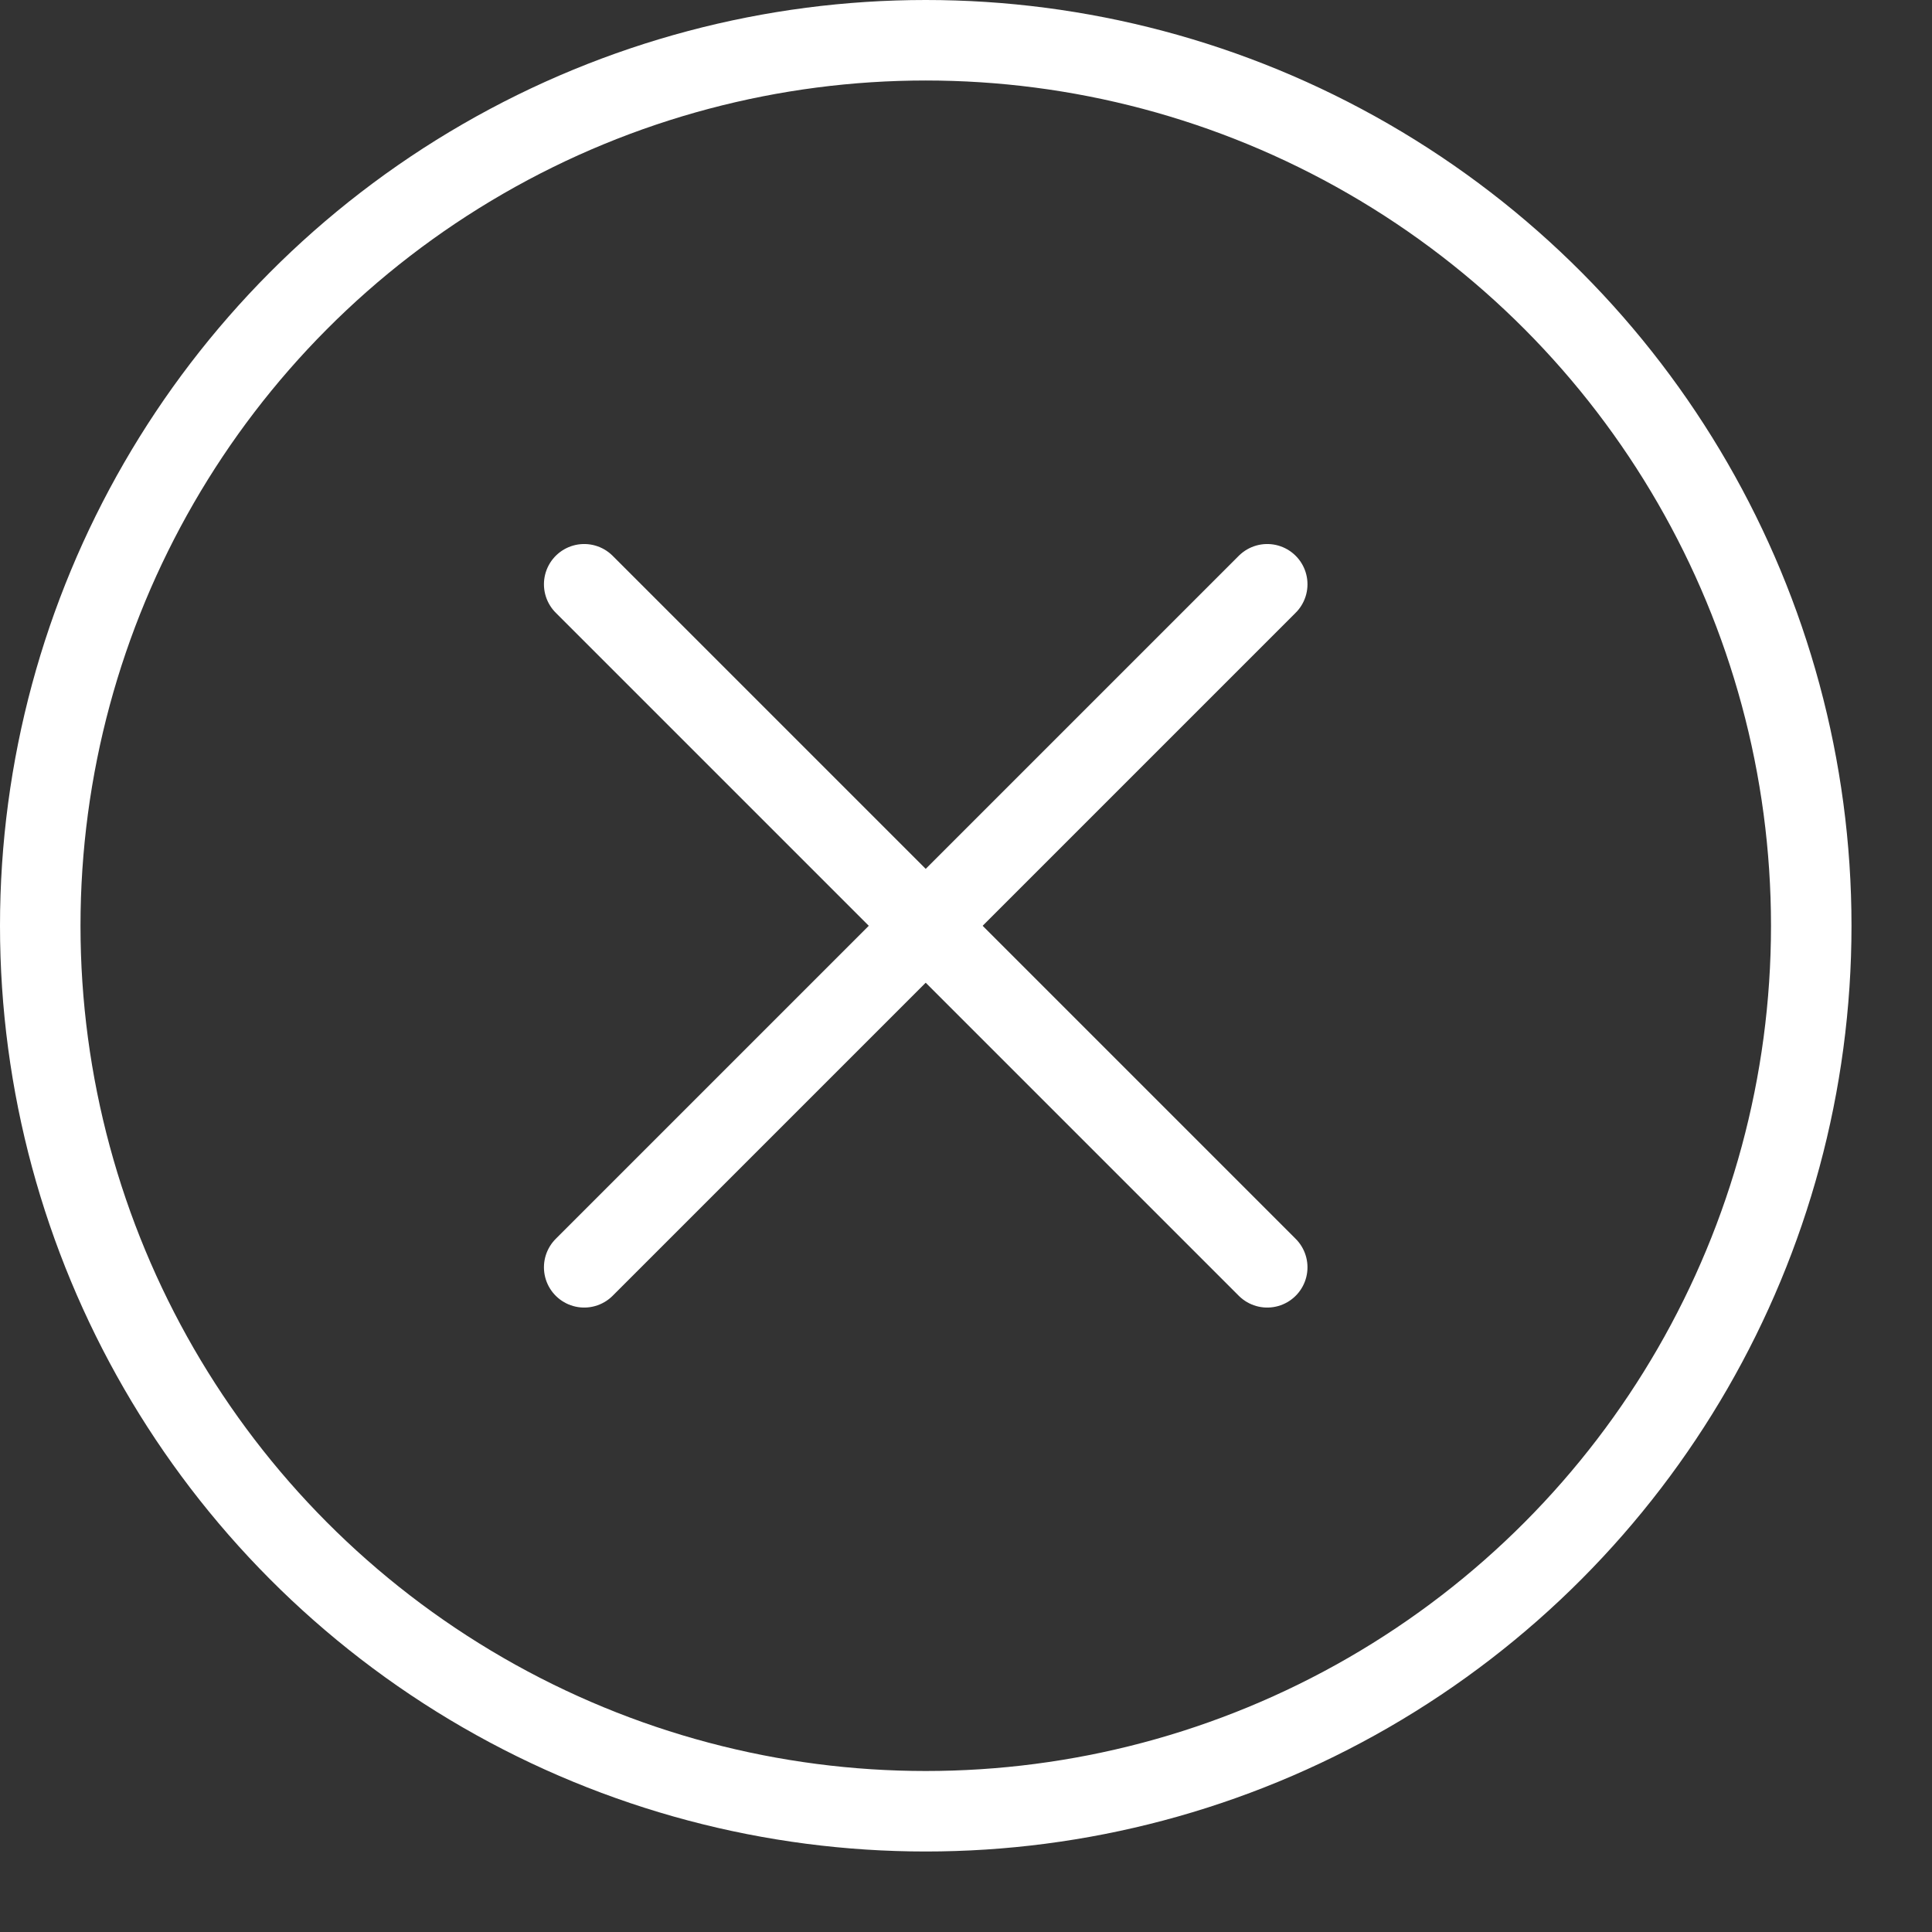
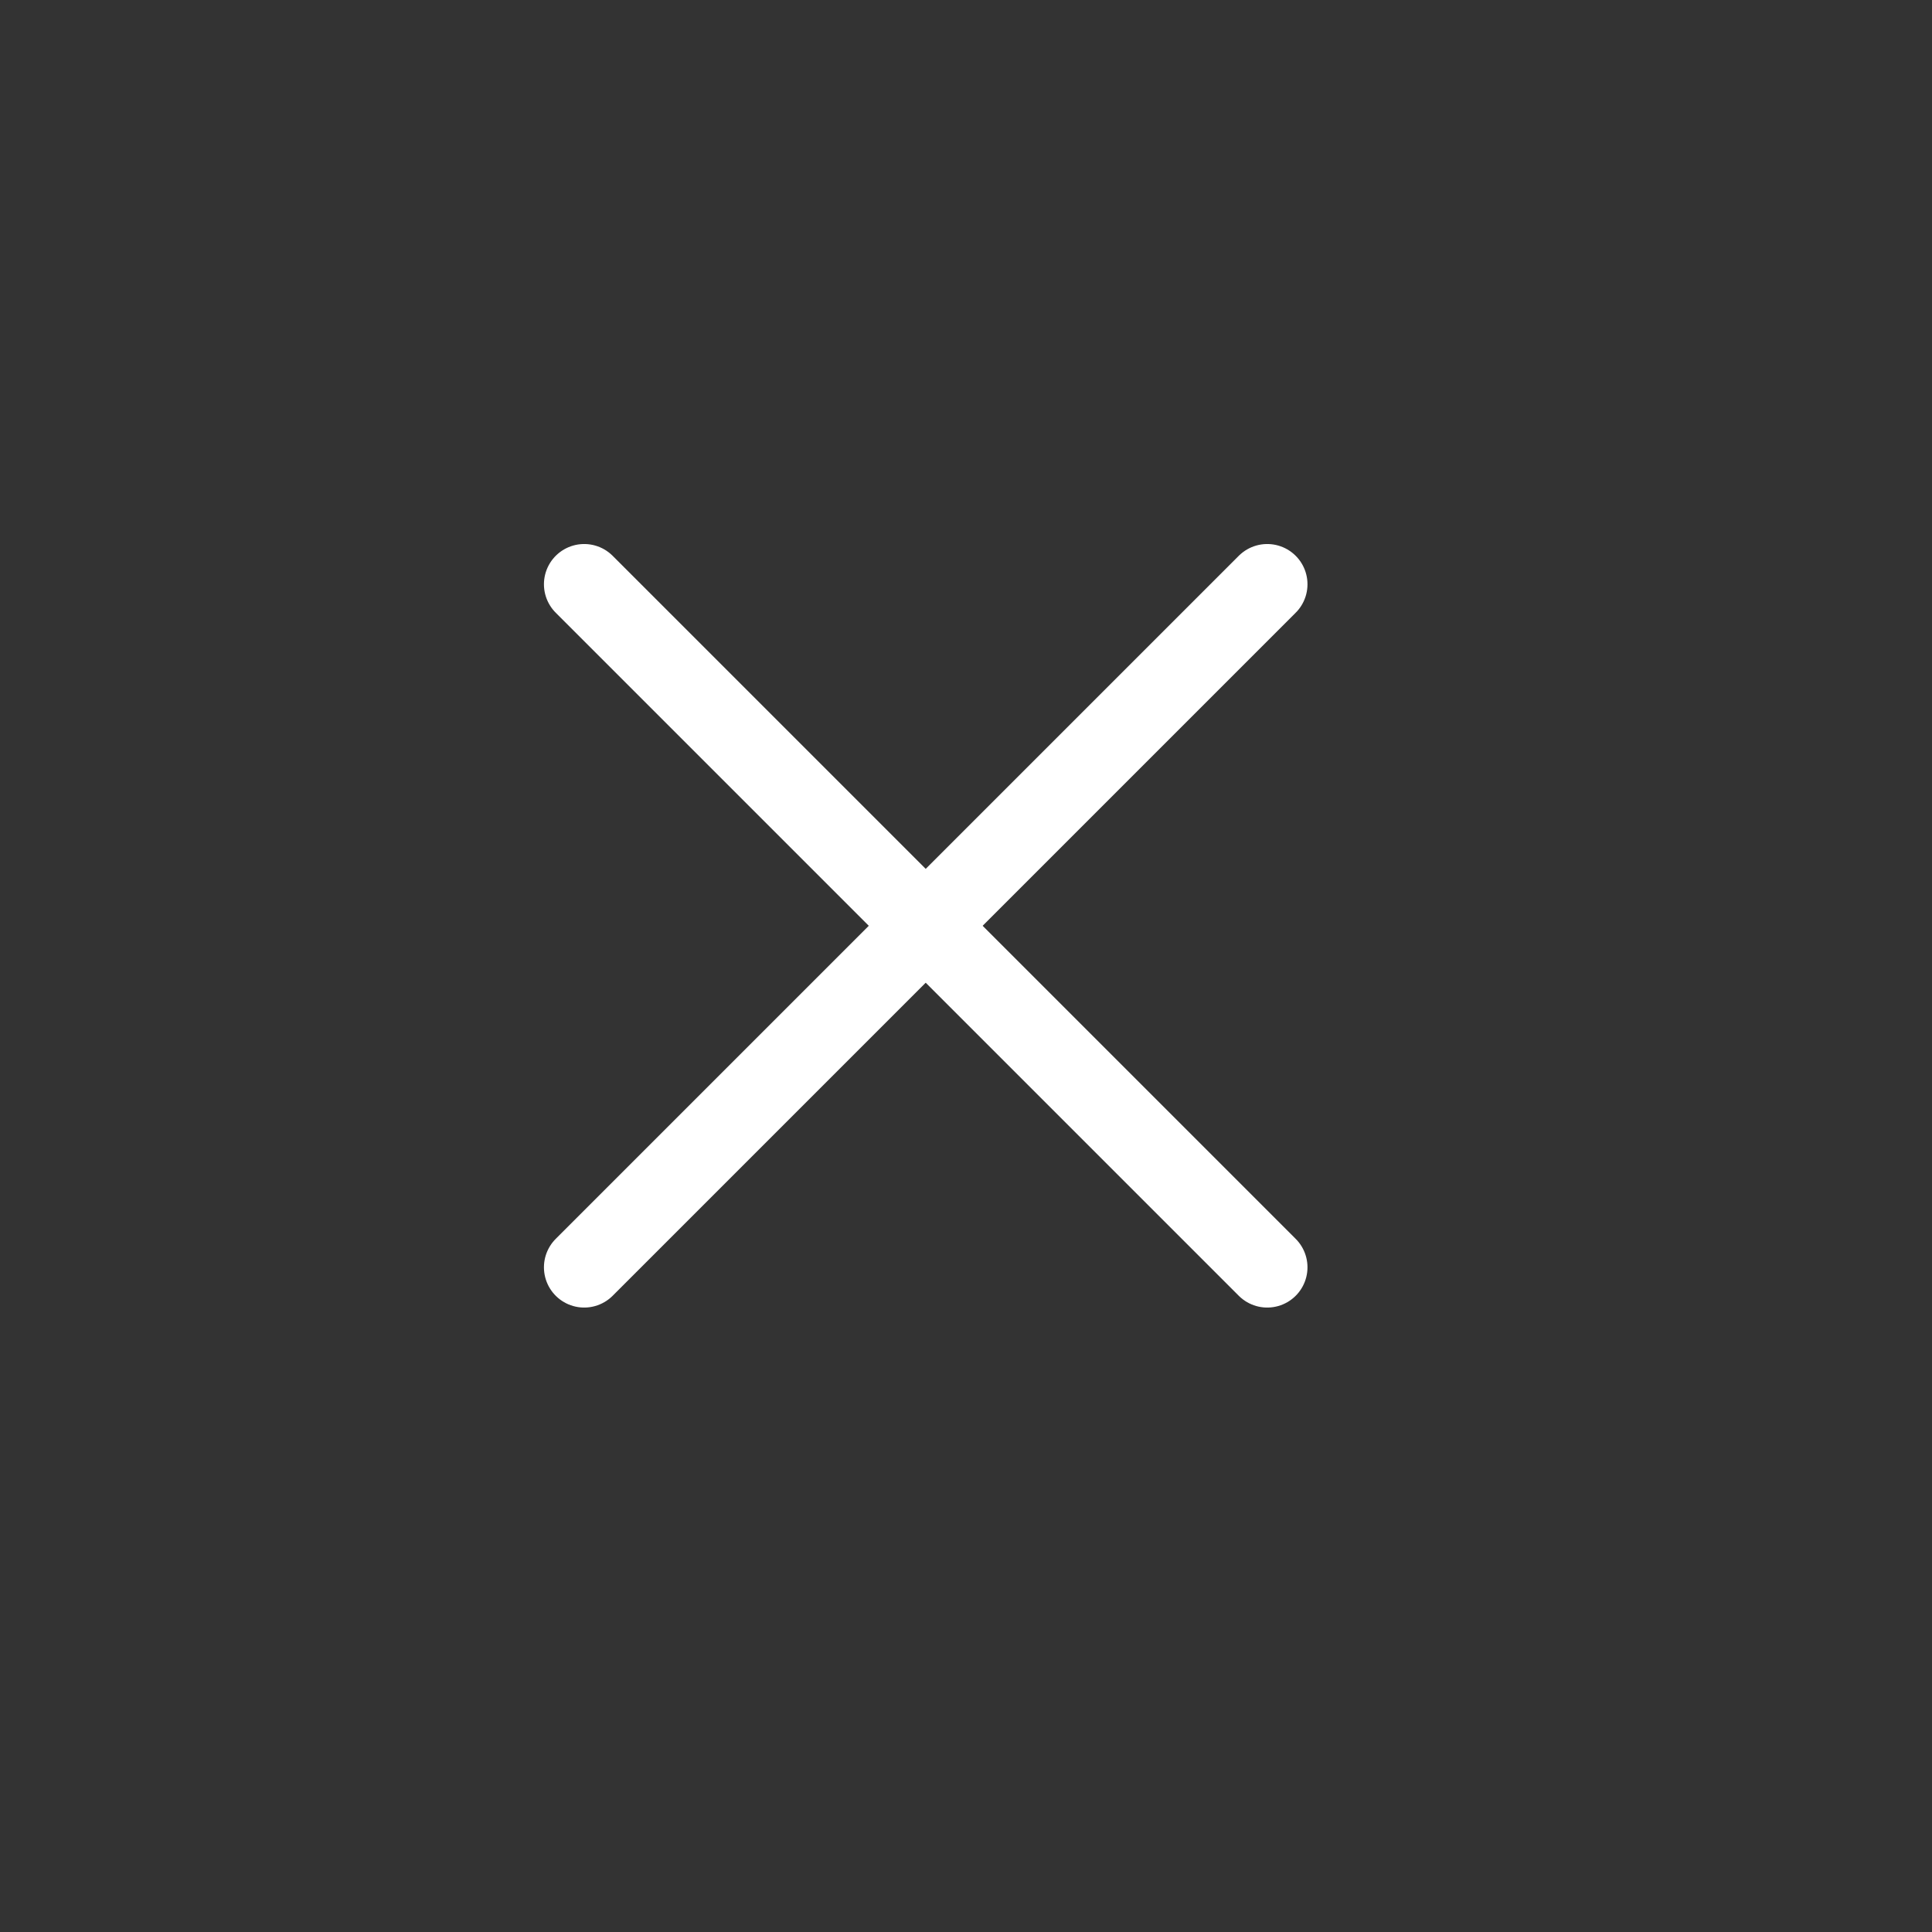
<svg xmlns="http://www.w3.org/2000/svg" version="1.1" x="0px" y="0px" width="24px" height="24px" viewBox="0 0 24 24" enable-background="new 0 0 24 24" xml:space="preserve">
  <rect x="0" y="0" width="24" height="24" fill="#333333" stroke="none" />
  <g id="Outline_Icons_1_">
    <g id="Outline_Icons">
      <g>
-         <circle fill="none" stroke="#fff" stroke-linecap="round" stroke-linejoin="round" stroke-miterlimit="10" cx="11.5" cy="11.5" r="11" />
        <line fill="none" stroke="#fff" stroke-linecap="round" stroke-linejoin="round" stroke-miterlimit="10" x1="15.742" y1="7.258" x2="7.257" y2="15.743" />
        <line fill="none" stroke="#fff" stroke-linecap="round" stroke-linejoin="round" stroke-miterlimit="10" x1="15.742" y1="15.743" x2="7.257" y2="7.258" />
      </g>
    </g>
    <g id="New_icons_1_">
	</g>
  </g>
  <g id="Invisible_Shape">
    <rect fill="none" width="24" height="24" />
  </g>
</svg>